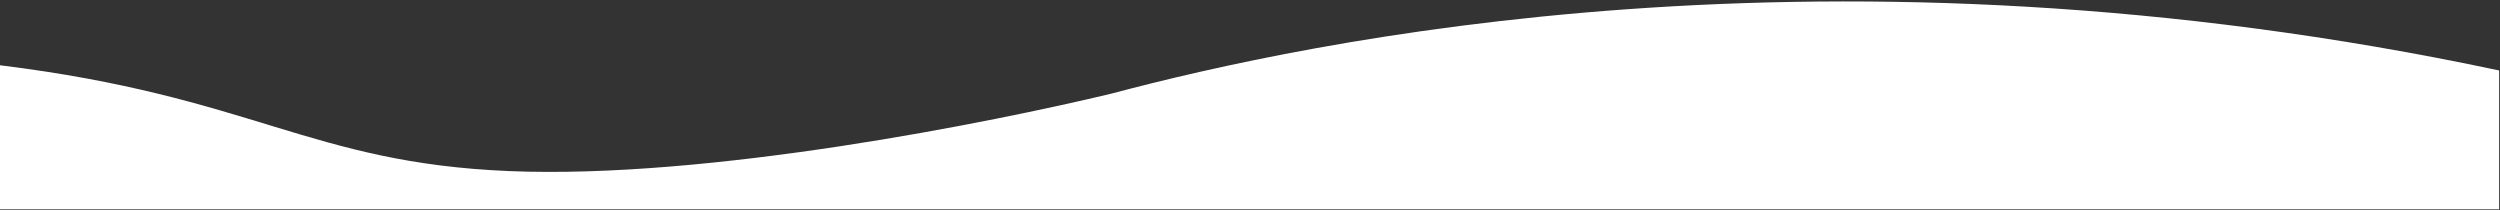
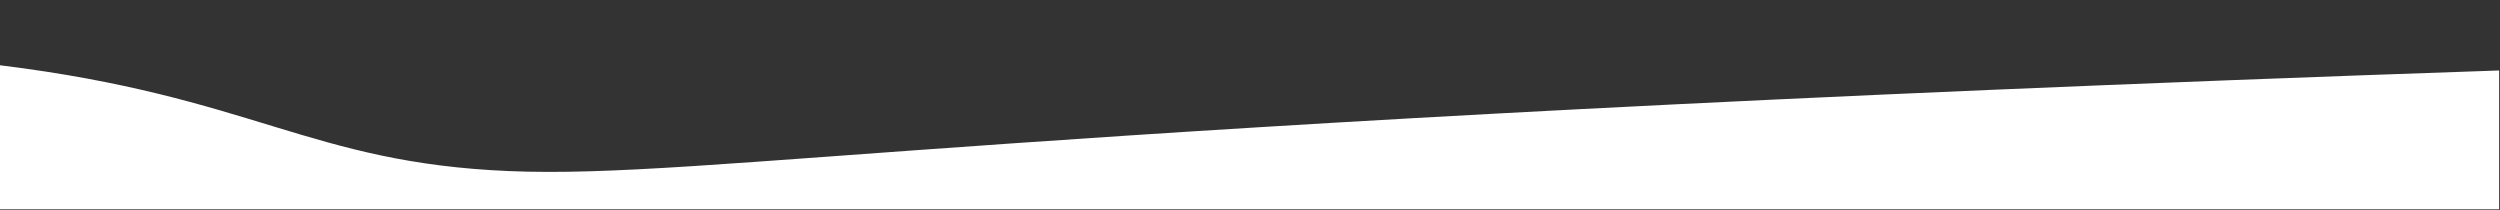
<svg xmlns="http://www.w3.org/2000/svg" width="1441" height="121" viewBox="0 0 1441 121" fill="none">
  <rect x="0" y="0" width="1441" height="121" fill="#333333" stroke="none" />
-   <path d="M293.5 98.619C178.3 93.819 146 55.619 0 37.619V120.619H1440.5V40.619C1054.5 -41.381 753.5 24 640.5 54C572.333 70.333 408.7 103.419 293.5 98.619Z" fill="white" />
+   <path d="M293.5 98.619C178.3 93.819 146 55.619 0 37.619V120.619H1440.5V40.619C572.333 70.333 408.7 103.419 293.5 98.619Z" fill="white" />
</svg>